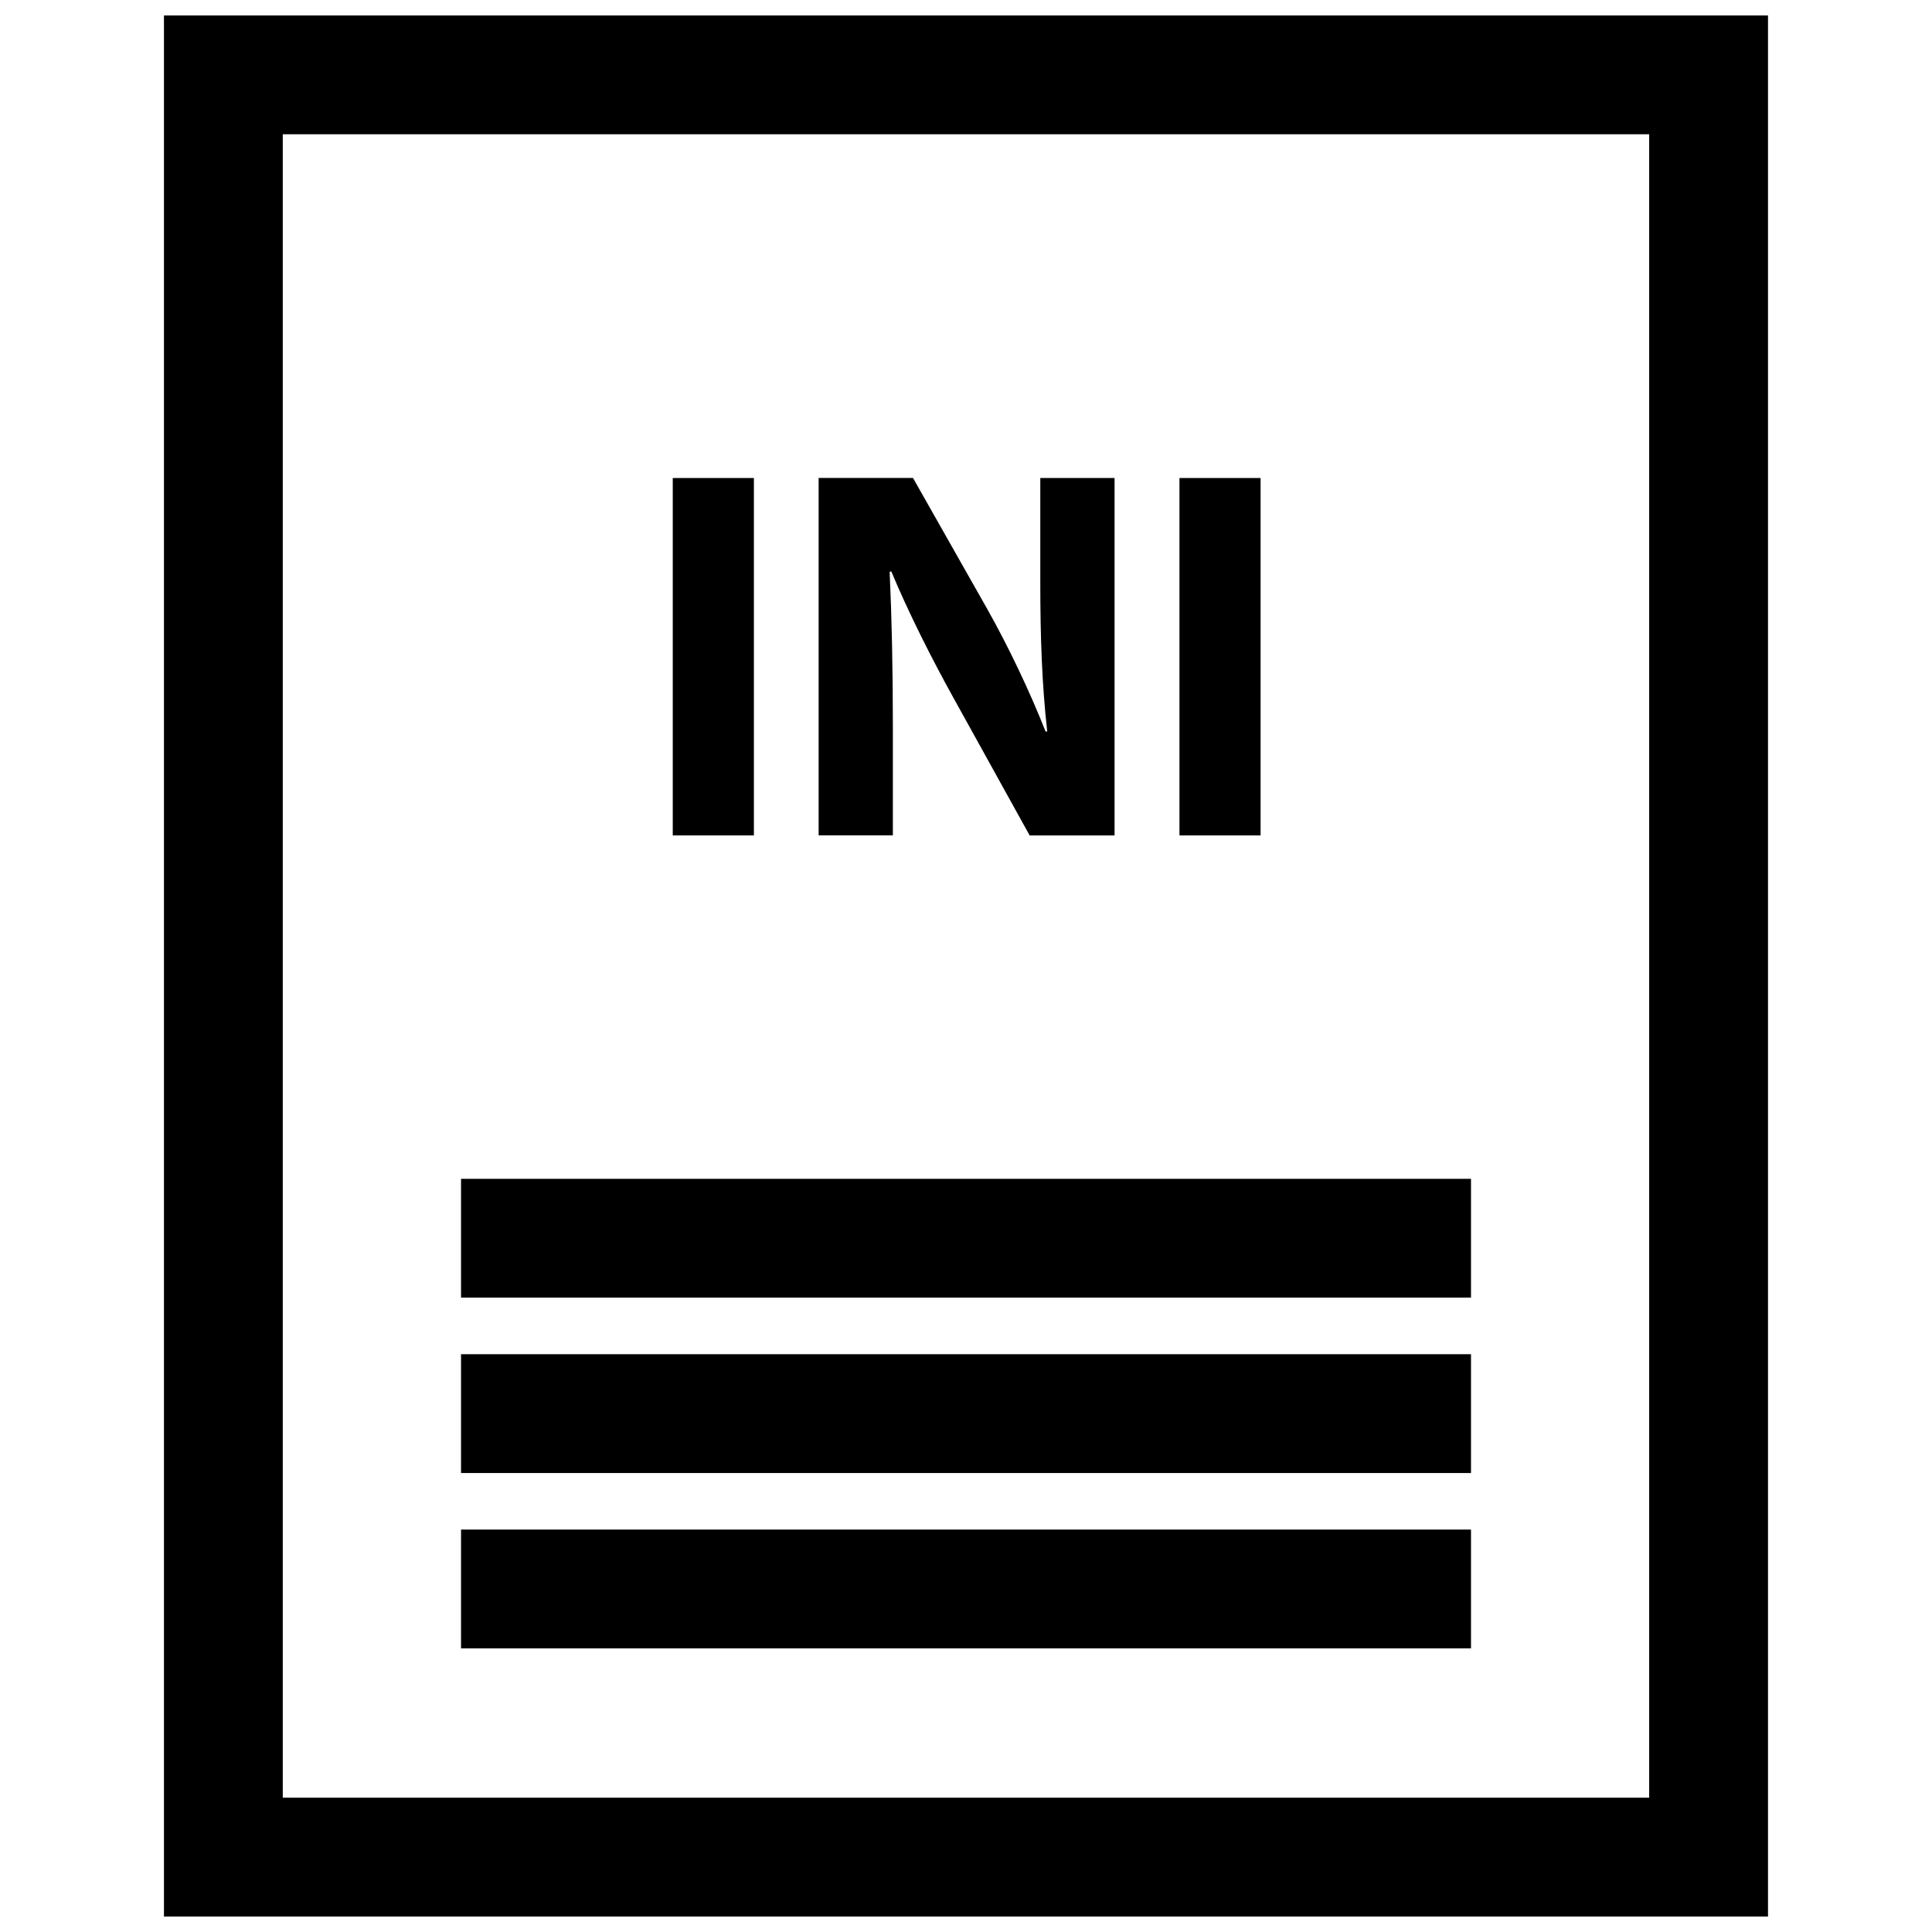
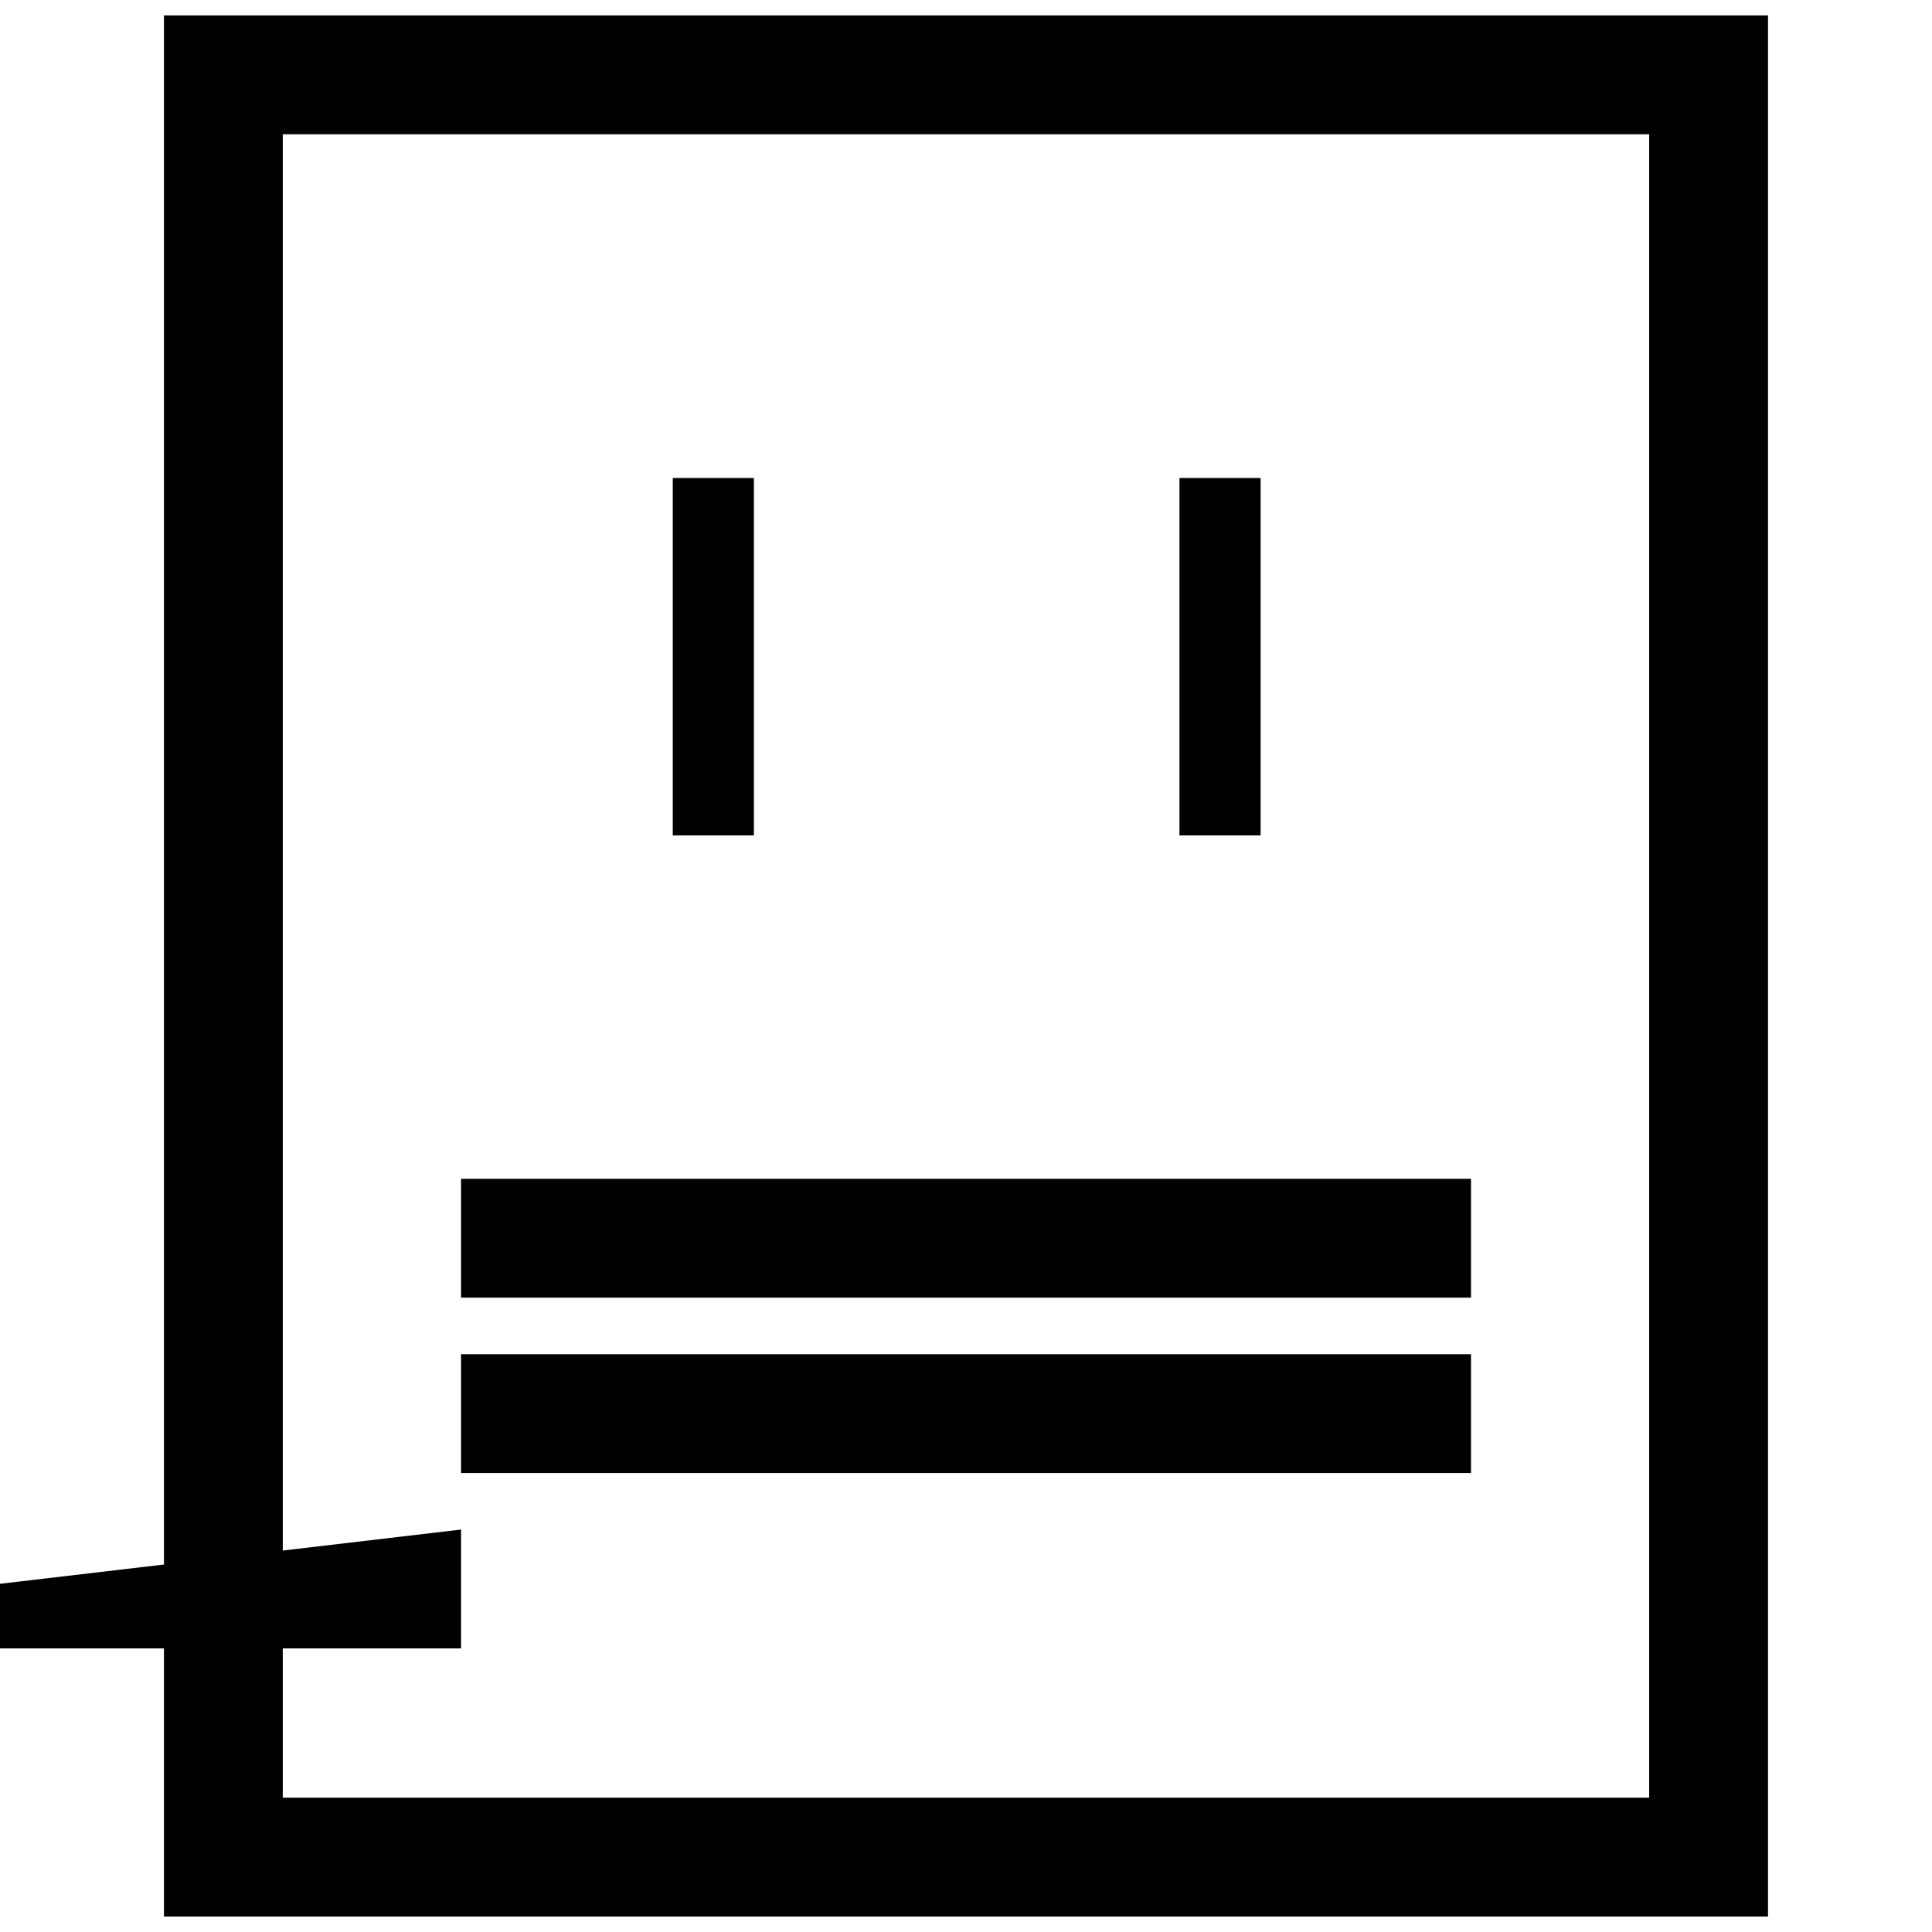
<svg xmlns="http://www.w3.org/2000/svg" width="800px" height="800px" version="1.1" viewBox="144 144 512 512">
  <defs>
    <clipPath id="a">
      <path d="m187 148.09h426v503.81h-426z" />
    </clipPath>
  </defs>
  <path d="m322.29 270.68h21.5v94.715h-21.5z" />
-   <path d="m380.62 336.87c0-15.461-0.285-28.812-0.852-41.32l0.426-0.133c4.637 11.098 10.824 23.316 16.445 33.449l20.23 36.535h22.5v-94.727h-19.68v27.688c0 14.184 0.426 26.977 1.836 39.484h-0.438c-4.219-10.691-9.84-22.484-15.461-32.465l-19.672-34.715h-25.008v94.715h19.672z" />
  <path d="m456.57 270.68h21.5v94.715h-21.5z" />
  <g clip-path="url(#a)">
    <path d="m187.45 651.9h425.09v-503.81h-425.09zm31.488-472.32h362.11v440.83h-362.11z" />
  </g>
  <path d="m266.18 456.4h267.65v31.488h-267.65z" />
  <path d="m266.18 502.88h267.65v31.488h-267.65z" />
-   <path d="m266.18 549.35h267.65v31.488h-267.65z" />
+   <path d="m266.18 549.35v31.488h-267.65z" />
</svg>